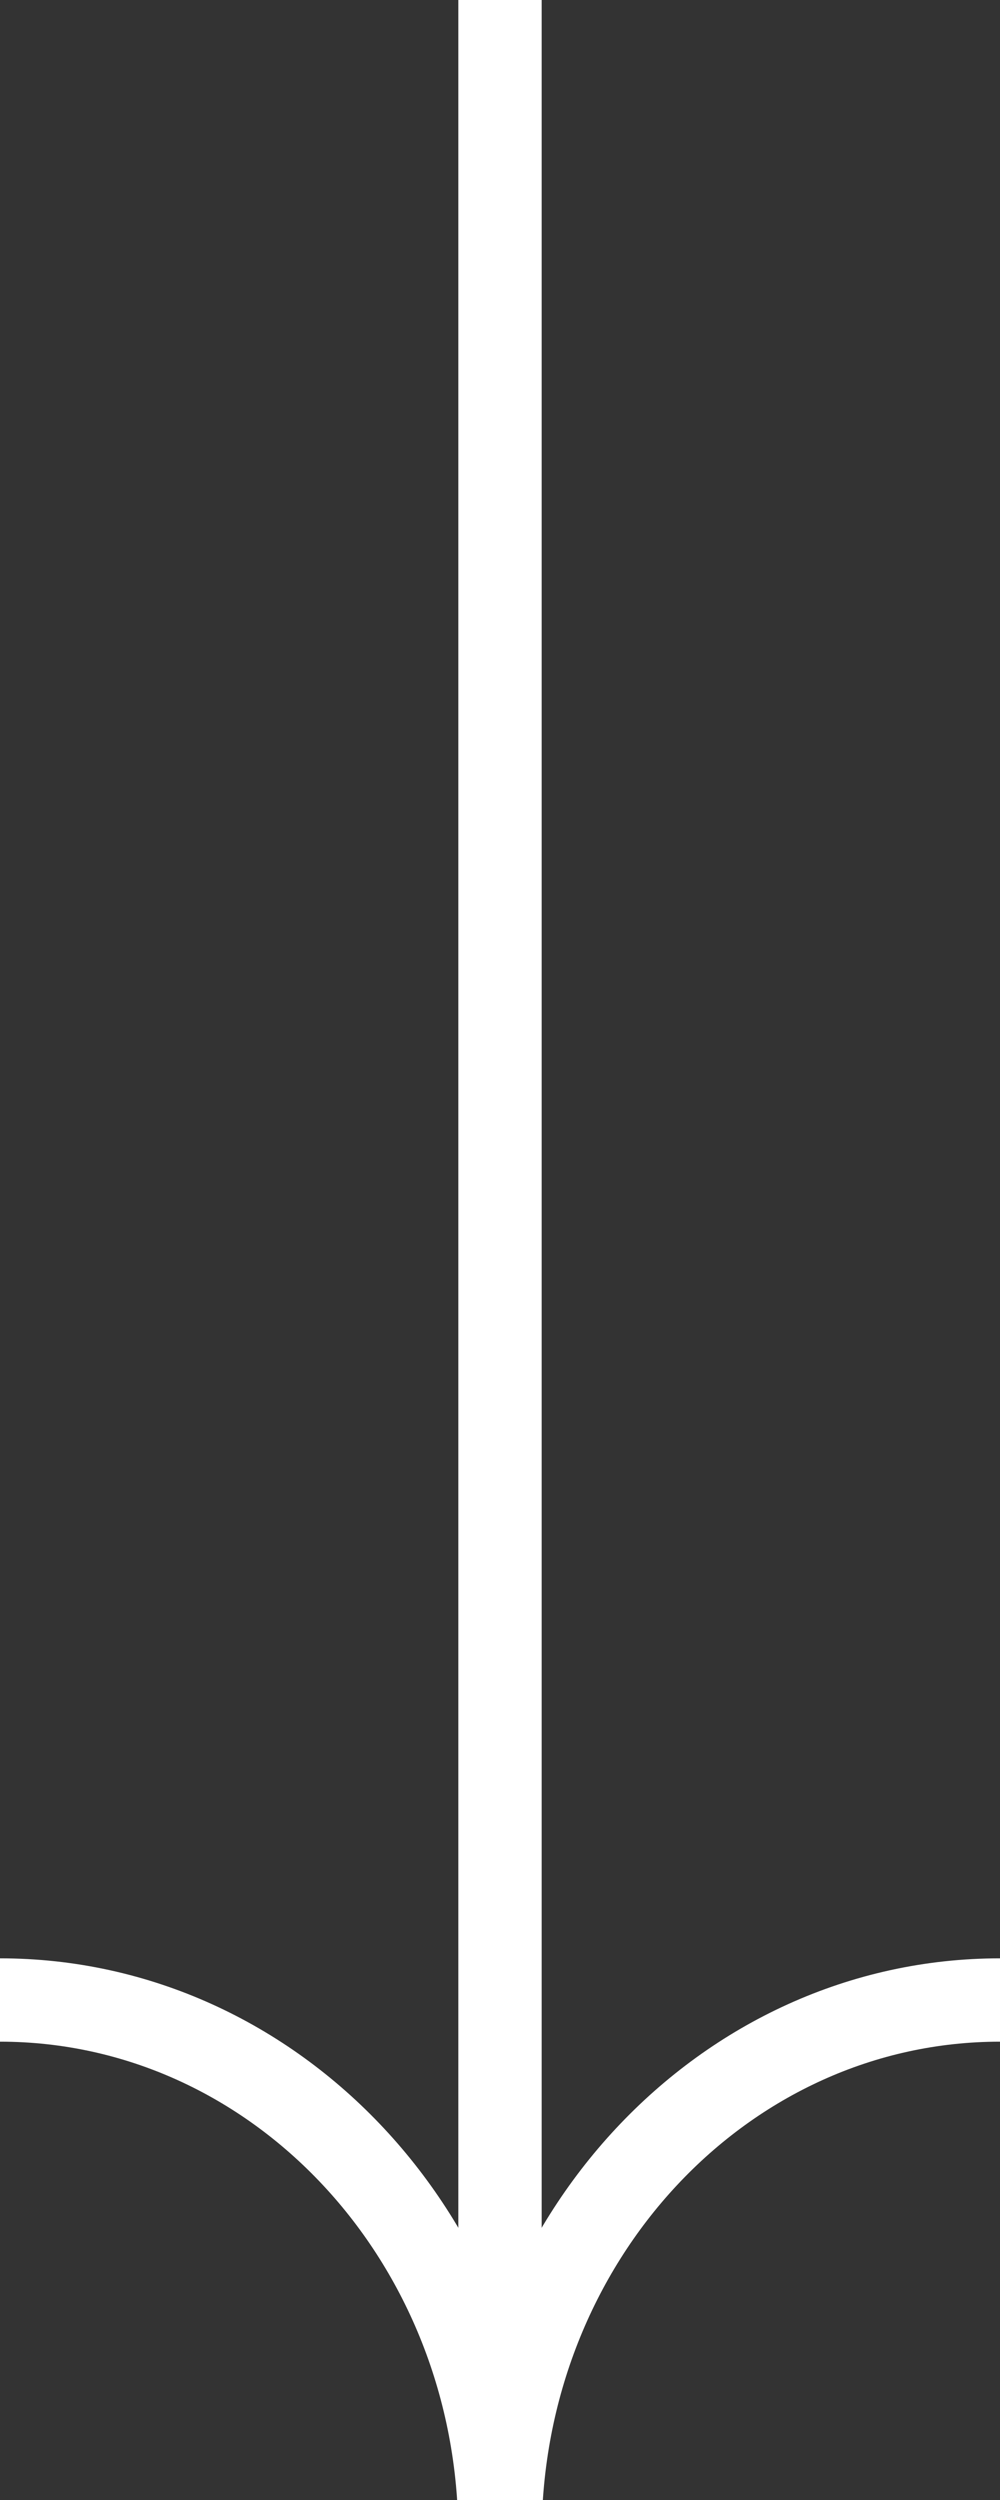
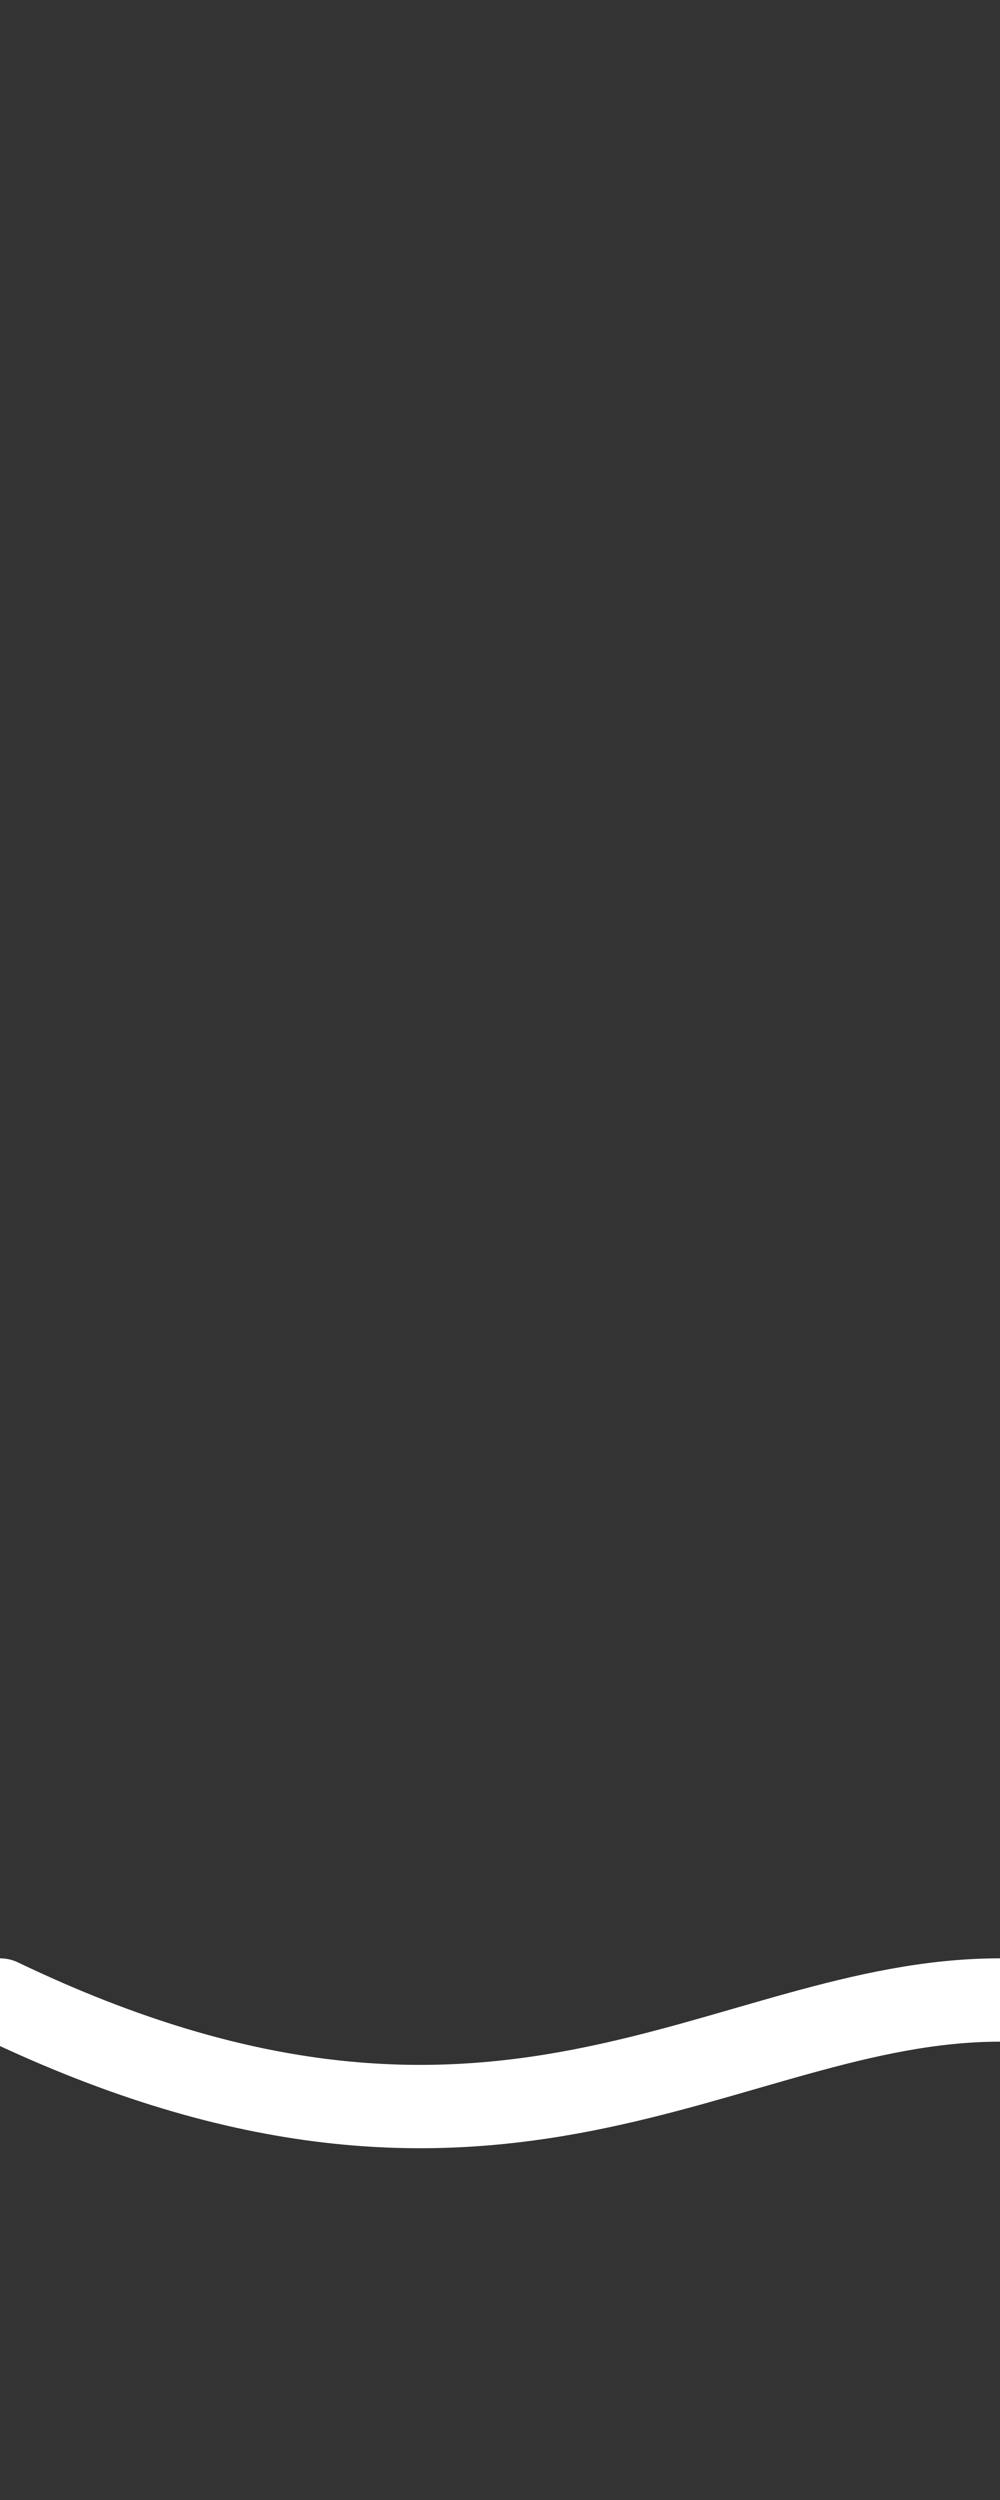
<svg xmlns="http://www.w3.org/2000/svg" width="12" height="30" viewBox="0 0 12 30" fill="none">
  <rect x="0" y="0" width="12" height="30" fill="#333333" stroke="none" />
  <g clip-path="url(#clip0)">
-     <path d="M1.22627e-06 24C3.315 24 6 26.877 6 30.43C6 26.877 8.685 24 12 24" stroke="white" stroke-linecap="round" />
-     <path d="M6 29L6 0" stroke="white" />
+     <path d="M1.22627e-06 24C6 26.877 8.685 24 12 24" stroke="white" stroke-linecap="round" />
  </g>
  <defs>
    <clipPath id="clip0">
      <rect width="30" height="12" fill="white" transform="translate(12) rotate(90)" />
    </clipPath>
  </defs>
</svg>